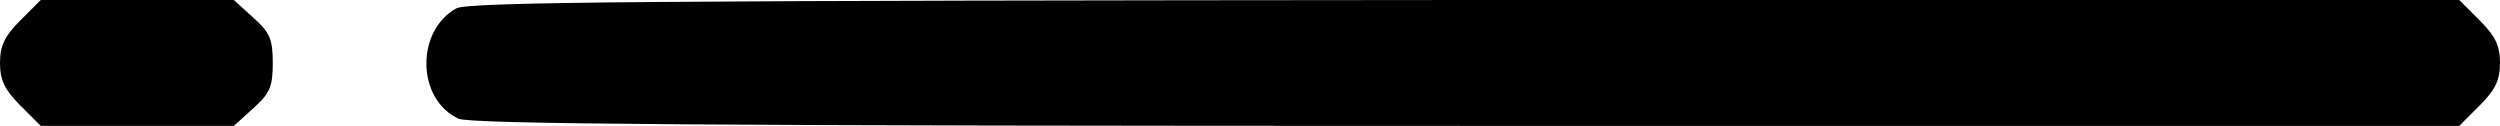
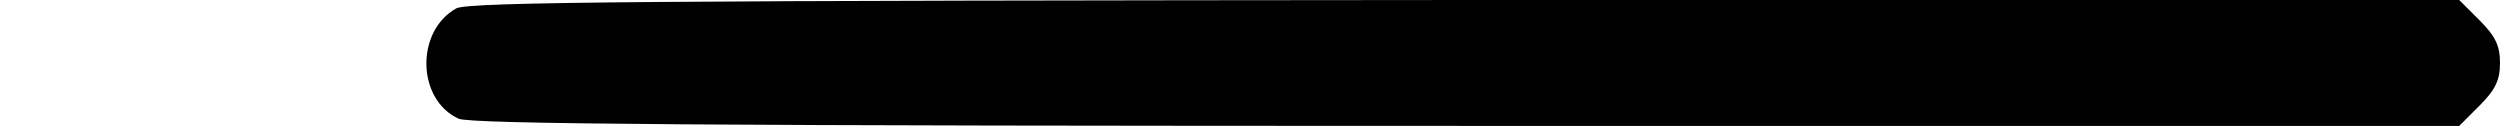
<svg xmlns="http://www.w3.org/2000/svg" width="417pt" height="21pt" viewBox="0 0 417 21" preserveAspectRatio="xMidYMid meet">
  <g transform="translate(0,21) scale(0.1,-0.1)" fill="#000000" stroke="none">
-     <path d="M34 176 c-26 -26 -34 -42 -34 -71 0 -29 8 -45 34 -71 l34 -34 161 0 161 0 32 29 c28 25 33 36 33 76 0 40 -5 51 -33 76 l-32 29 -161 0 -161 0 -34 -34z" />
    <path d="M761 196 c-68 -38 -66 -152 4 -184 20 -9 419 -12 1681 -12 l1656 0 34 34 c26 26 34 42 34 71 0 29 -8 45 -34 71 l-34 34 -1659 0 c-1357 -1 -1662 -3 -1682 -14z" />
  </g>
</svg>